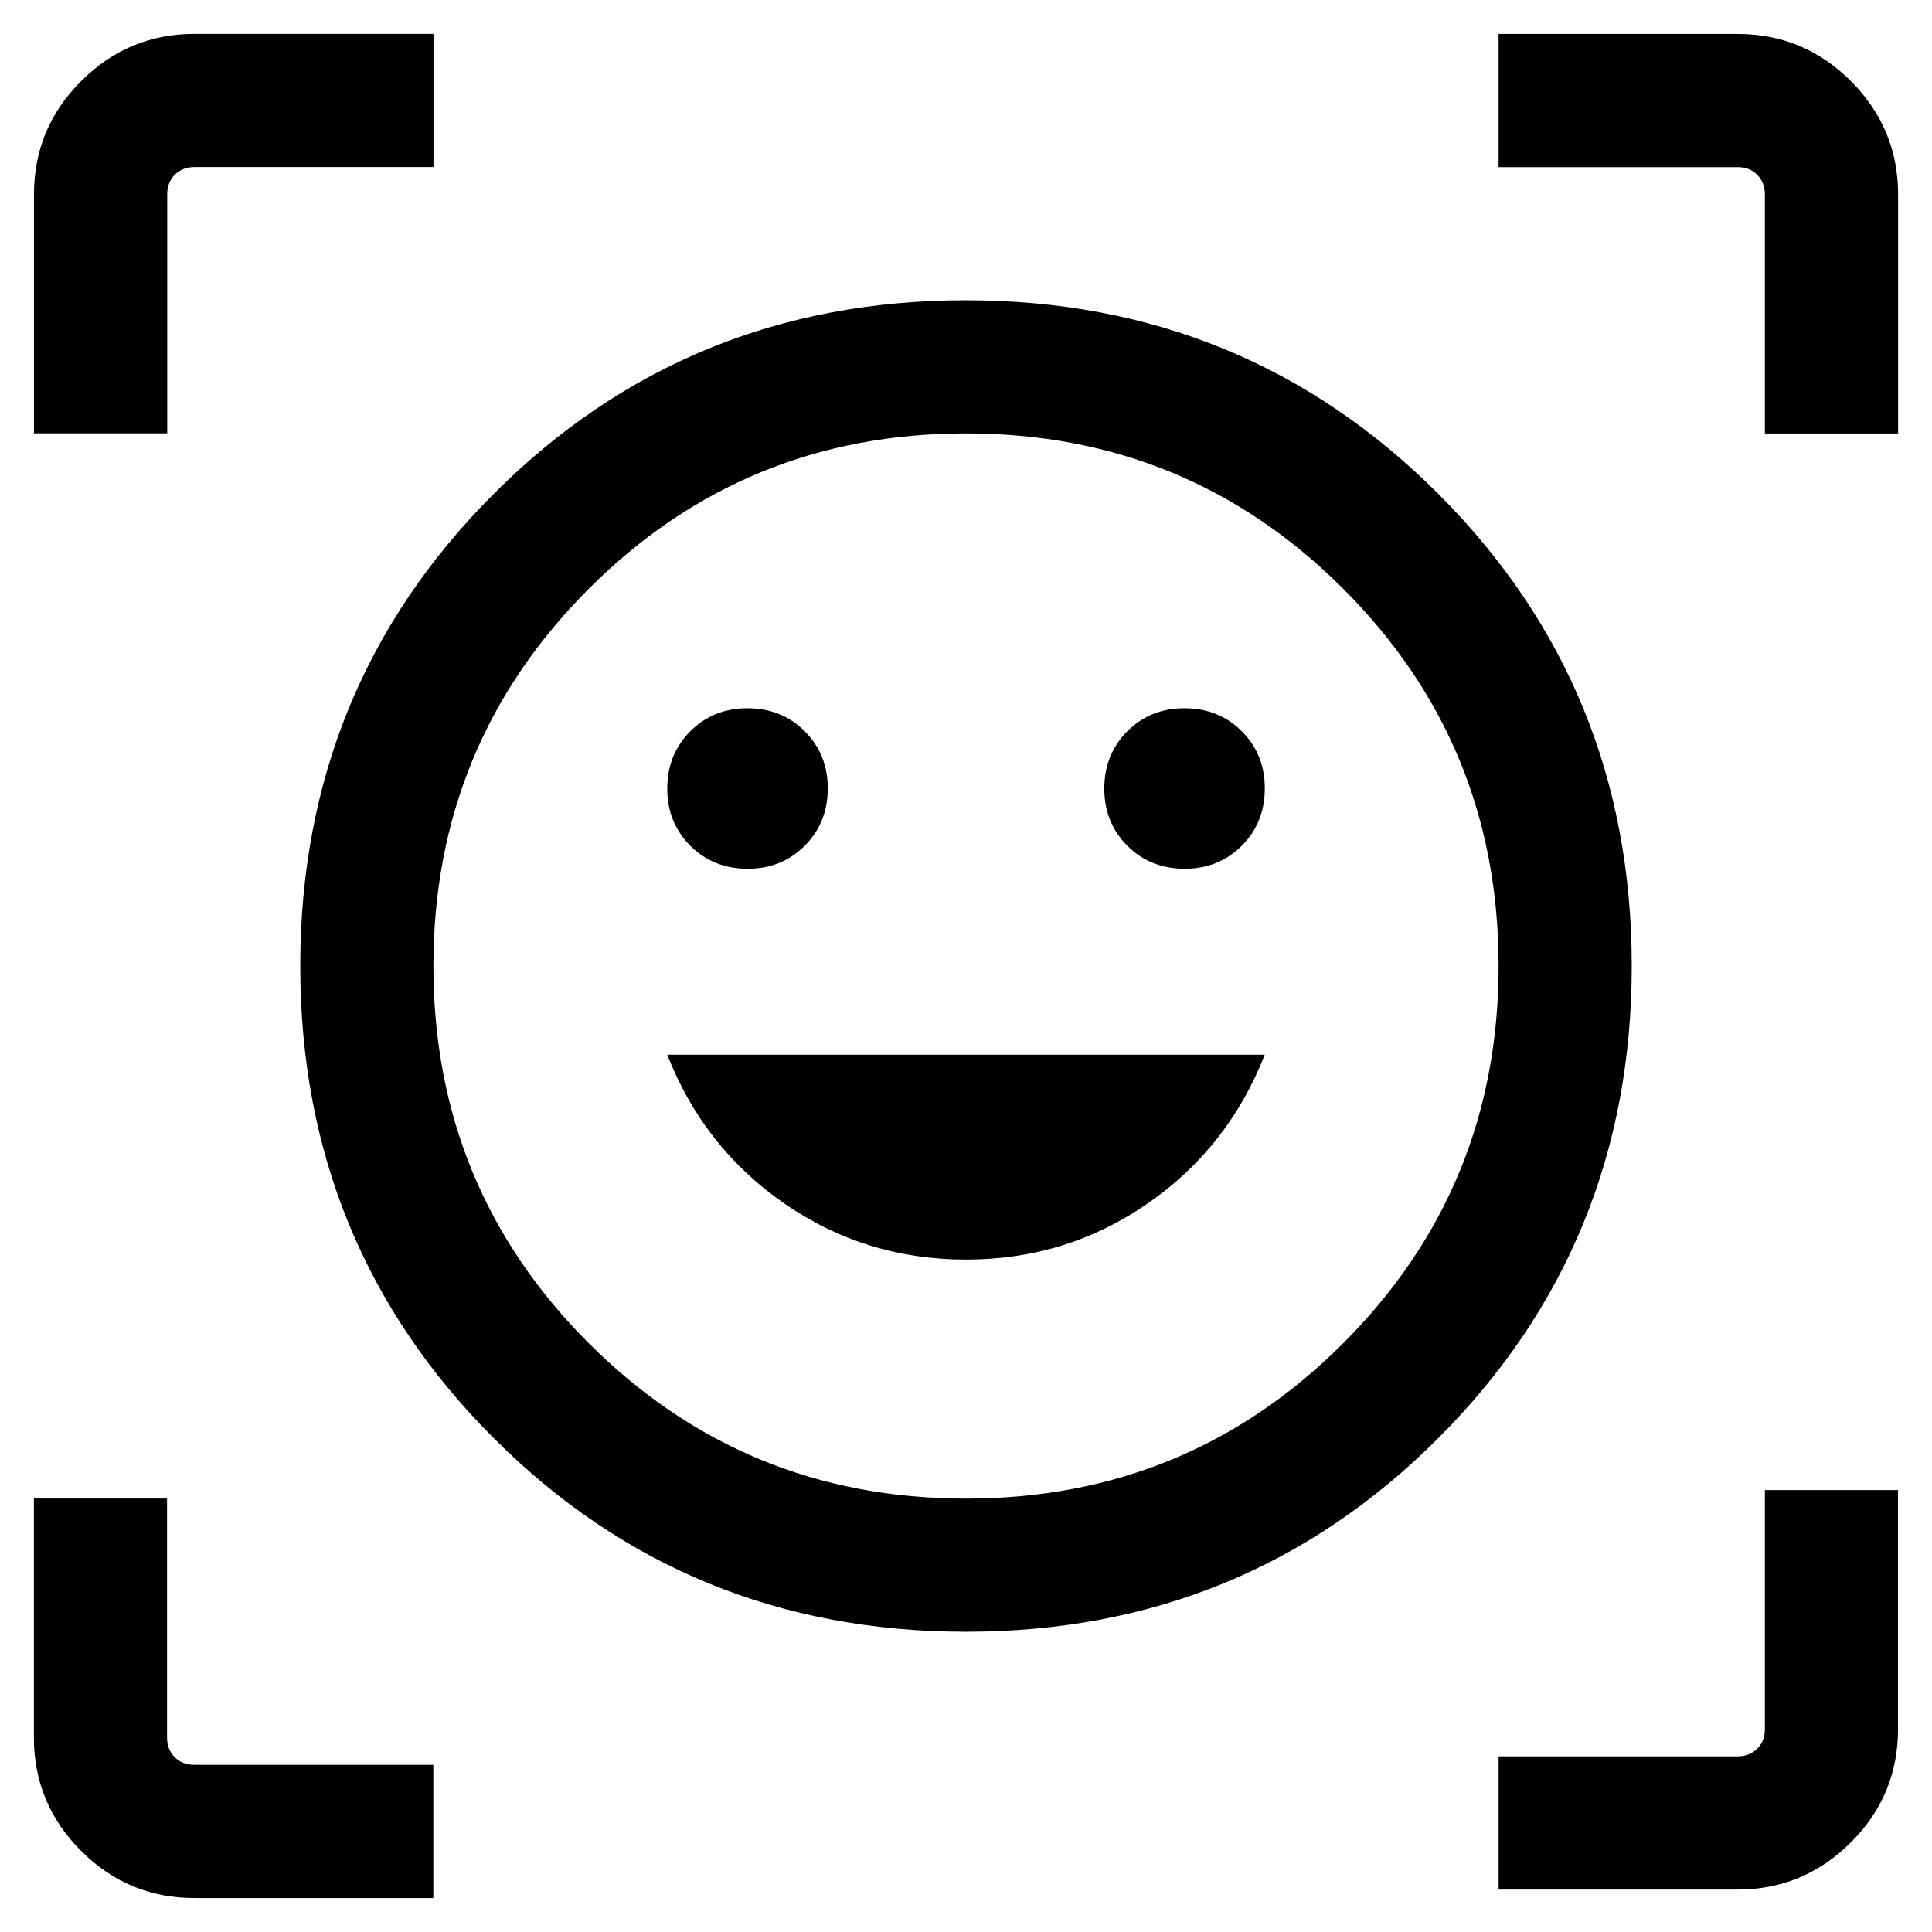
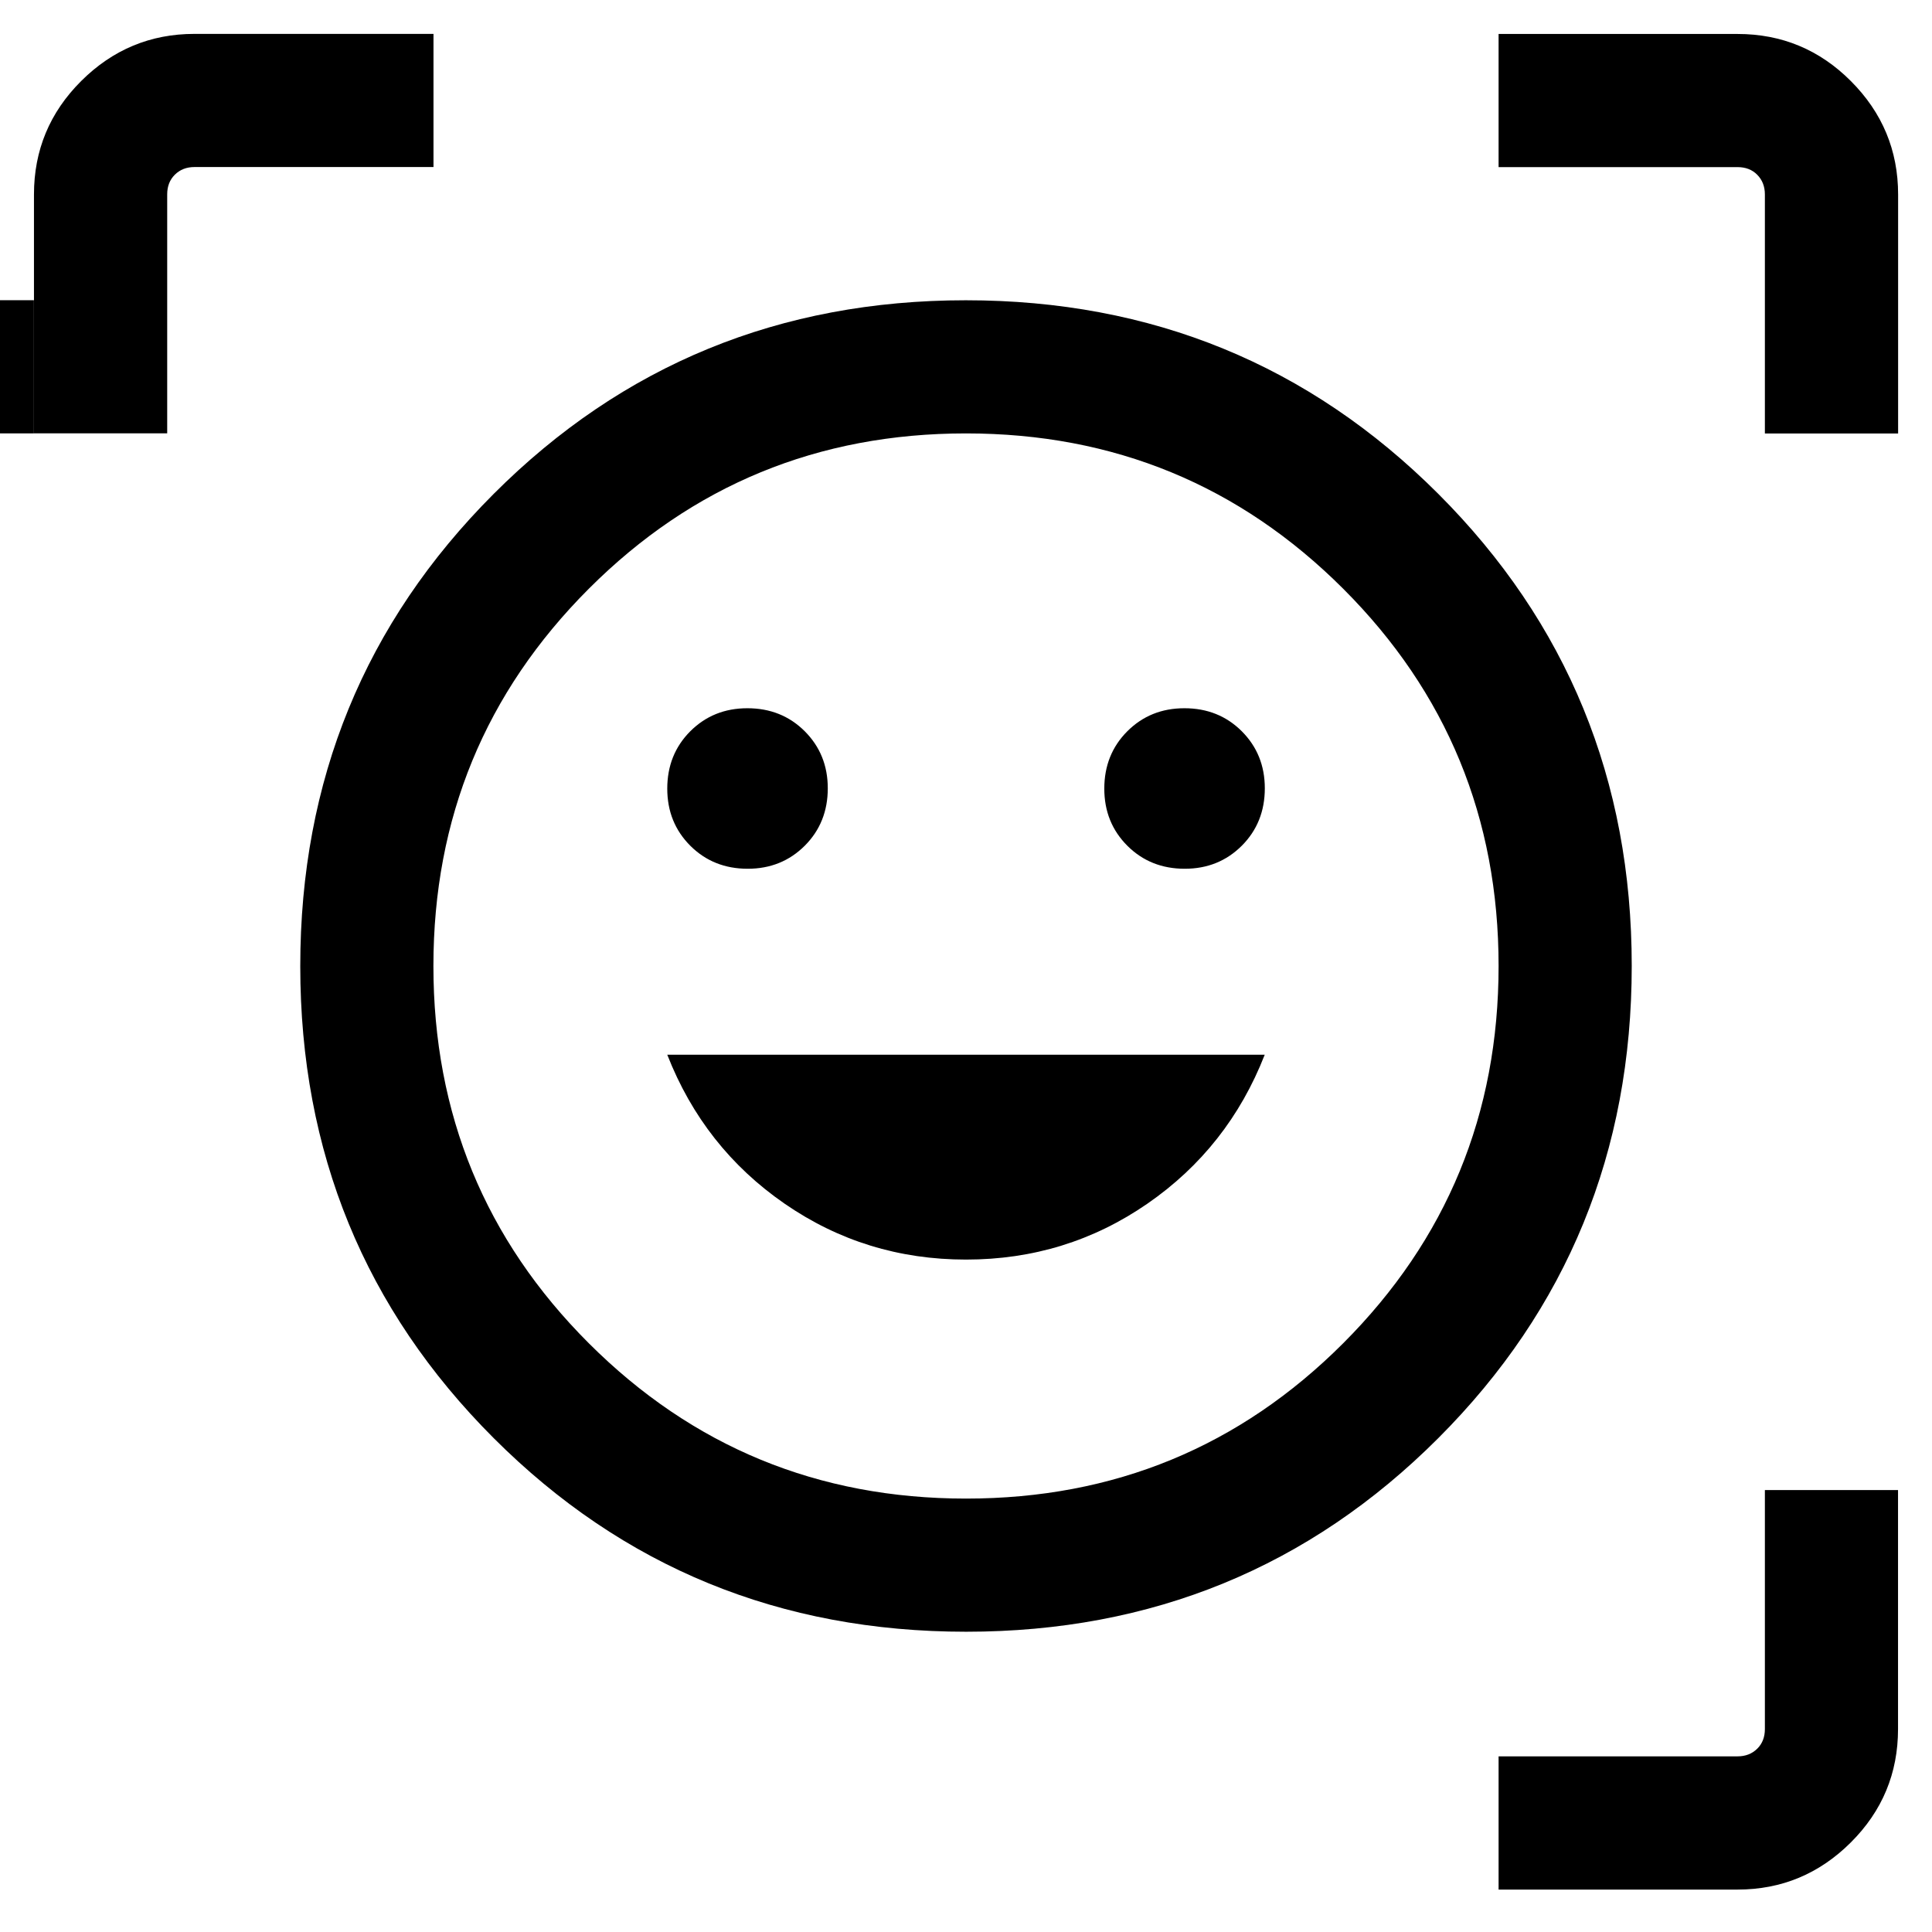
<svg xmlns="http://www.w3.org/2000/svg" viewBox="0 0 24 24" version="1.1" id="Layer_1">
-   <path d="M11.998,3.73c2.308,0,4.264.801,5.867,2.403,1.603,1.602,2.405,3.557,2.405,5.865s-.801,4.264-2.403,5.867c-1.602,1.603-3.557,2.405-5.865,2.405s-4.264-.801-5.867-2.403c-1.603-1.602-2.405-3.557-2.405-5.865s.801-4.264,2.403-5.867c1.602-1.603,3.557-2.405,5.865-2.405ZM12,18.616c1.838,0,3.4-.643,4.686-1.93s1.93-2.849,1.93-4.686-.643-3.4-1.93-4.686-2.849-1.93-4.686-1.93-3.4.643-4.686,1.93-1.93,2.849-1.93,4.686.643,3.4,1.93,4.686,2.849,1.93,4.686,1.93ZM12,15.647c.833,0,1.584-.232,2.254-.695.67-.463,1.156-1.08,1.457-1.85h-7.422c.301.77.787,1.387,1.457,1.85.67.463,1.421.695,2.254.695ZM8.289,9.797c0,.283.096.519.287.71.191.19.428.285.712.285.283,0,.519-.096.71-.287.19-.191.285-.428.285-.712,0-.283-.096-.519-.287-.71-.191-.19-.428-.285-.712-.285-.283,0-.519.096-.71.287-.19.191-.285.428-.285.712ZM13.718,9.797c0,.283.096.519.287.71.191.19.428.285.712.285.283,0,.519-.096.71-.287.19-.191.285-.428.285-.712,0-.283-.096-.519-.287-.71-.191-.19-.428-.285-.712-.285-.283,0-.519.096-.71.287-.19.191-.285.428-.285.712ZM.422,5.384v-2.969c0-.548.195-1.018.586-1.408s.86-.586,1.408-.586h2.969v1.654h-2.969c-.099,0-.18.032-.244.095-.064.064-.095.145-.095.244v2.969H.422ZM5.384,23.578h-2.969c-.548,0-1.018-.195-1.408-.586-.39-.39-.586-.86-.586-1.408v-2.969h1.654v2.969c0,.099.032.18.095.244.064.064.145.095.244.095h2.969v1.654ZM18.616,23.472v-1.654h2.969c.099,0,.18-.032.244-.095s.095-.145.095-.244v-2.969h1.654v2.969c0,.548-.195,1.018-.586,1.408s-.86.586-1.408.586h-2.969ZM21.924,5.384v-2.969c0-.099-.032-.18-.095-.244s-.145-.095-.244-.095h-2.969V.422h2.969c.548,0,1.018.195,1.408.586s.586.86.586,1.408v2.969h-1.654Z" />
+   <path d="M11.998,3.73c2.308,0,4.264.801,5.867,2.403,1.603,1.602,2.405,3.557,2.405,5.865s-.801,4.264-2.403,5.867c-1.602,1.603-3.557,2.405-5.865,2.405s-4.264-.801-5.867-2.403c-1.603-1.602-2.405-3.557-2.405-5.865s.801-4.264,2.403-5.867c1.602-1.603,3.557-2.405,5.865-2.405ZM12,18.616c1.838,0,3.4-.643,4.686-1.93s1.93-2.849,1.93-4.686-.643-3.4-1.93-4.686-2.849-1.93-4.686-1.93-3.4.643-4.686,1.93-1.93,2.849-1.93,4.686.643,3.4,1.93,4.686,2.849,1.93,4.686,1.93ZM12,15.647c.833,0,1.584-.232,2.254-.695.67-.463,1.156-1.08,1.457-1.85h-7.422c.301.77.787,1.387,1.457,1.85.67.463,1.421.695,2.254.695ZM8.289,9.797c0,.283.096.519.287.71.191.19.428.285.712.285.283,0,.519-.096.71-.287.19-.191.285-.428.285-.712,0-.283-.096-.519-.287-.71-.191-.19-.428-.285-.712-.285-.283,0-.519.096-.71.287-.19.191-.285.428-.285.712ZM13.718,9.797c0,.283.096.519.287.71.191.19.428.285.712.285.283,0,.519-.096.71-.287.19-.191.285-.428.285-.712,0-.283-.096-.519-.287-.71-.191-.19-.428-.285-.712-.285-.283,0-.519.096-.71.287-.19.191-.285.428-.285.712ZM.422,5.384v-2.969c0-.548.195-1.018.586-1.408s.86-.586,1.408-.586h2.969v1.654h-2.969c-.099,0-.18.032-.244.095-.064.064-.095.145-.095.244v2.969H.422Zh-2.969c-.548,0-1.018-.195-1.408-.586-.39-.39-.586-.86-.586-1.408v-2.969h1.654v2.969c0,.099.032.18.095.244.064.064.145.095.244.095h2.969v1.654ZM18.616,23.472v-1.654h2.969c.099,0,.18-.032.244-.095s.095-.145.095-.244v-2.969h1.654v2.969c0,.548-.195,1.018-.586,1.408s-.86.586-1.408.586h-2.969ZM21.924,5.384v-2.969c0-.099-.032-.18-.095-.244s-.145-.095-.244-.095h-2.969V.422h2.969c.548,0,1.018.195,1.408.586s.586.86.586,1.408v2.969h-1.654Z" />
</svg>